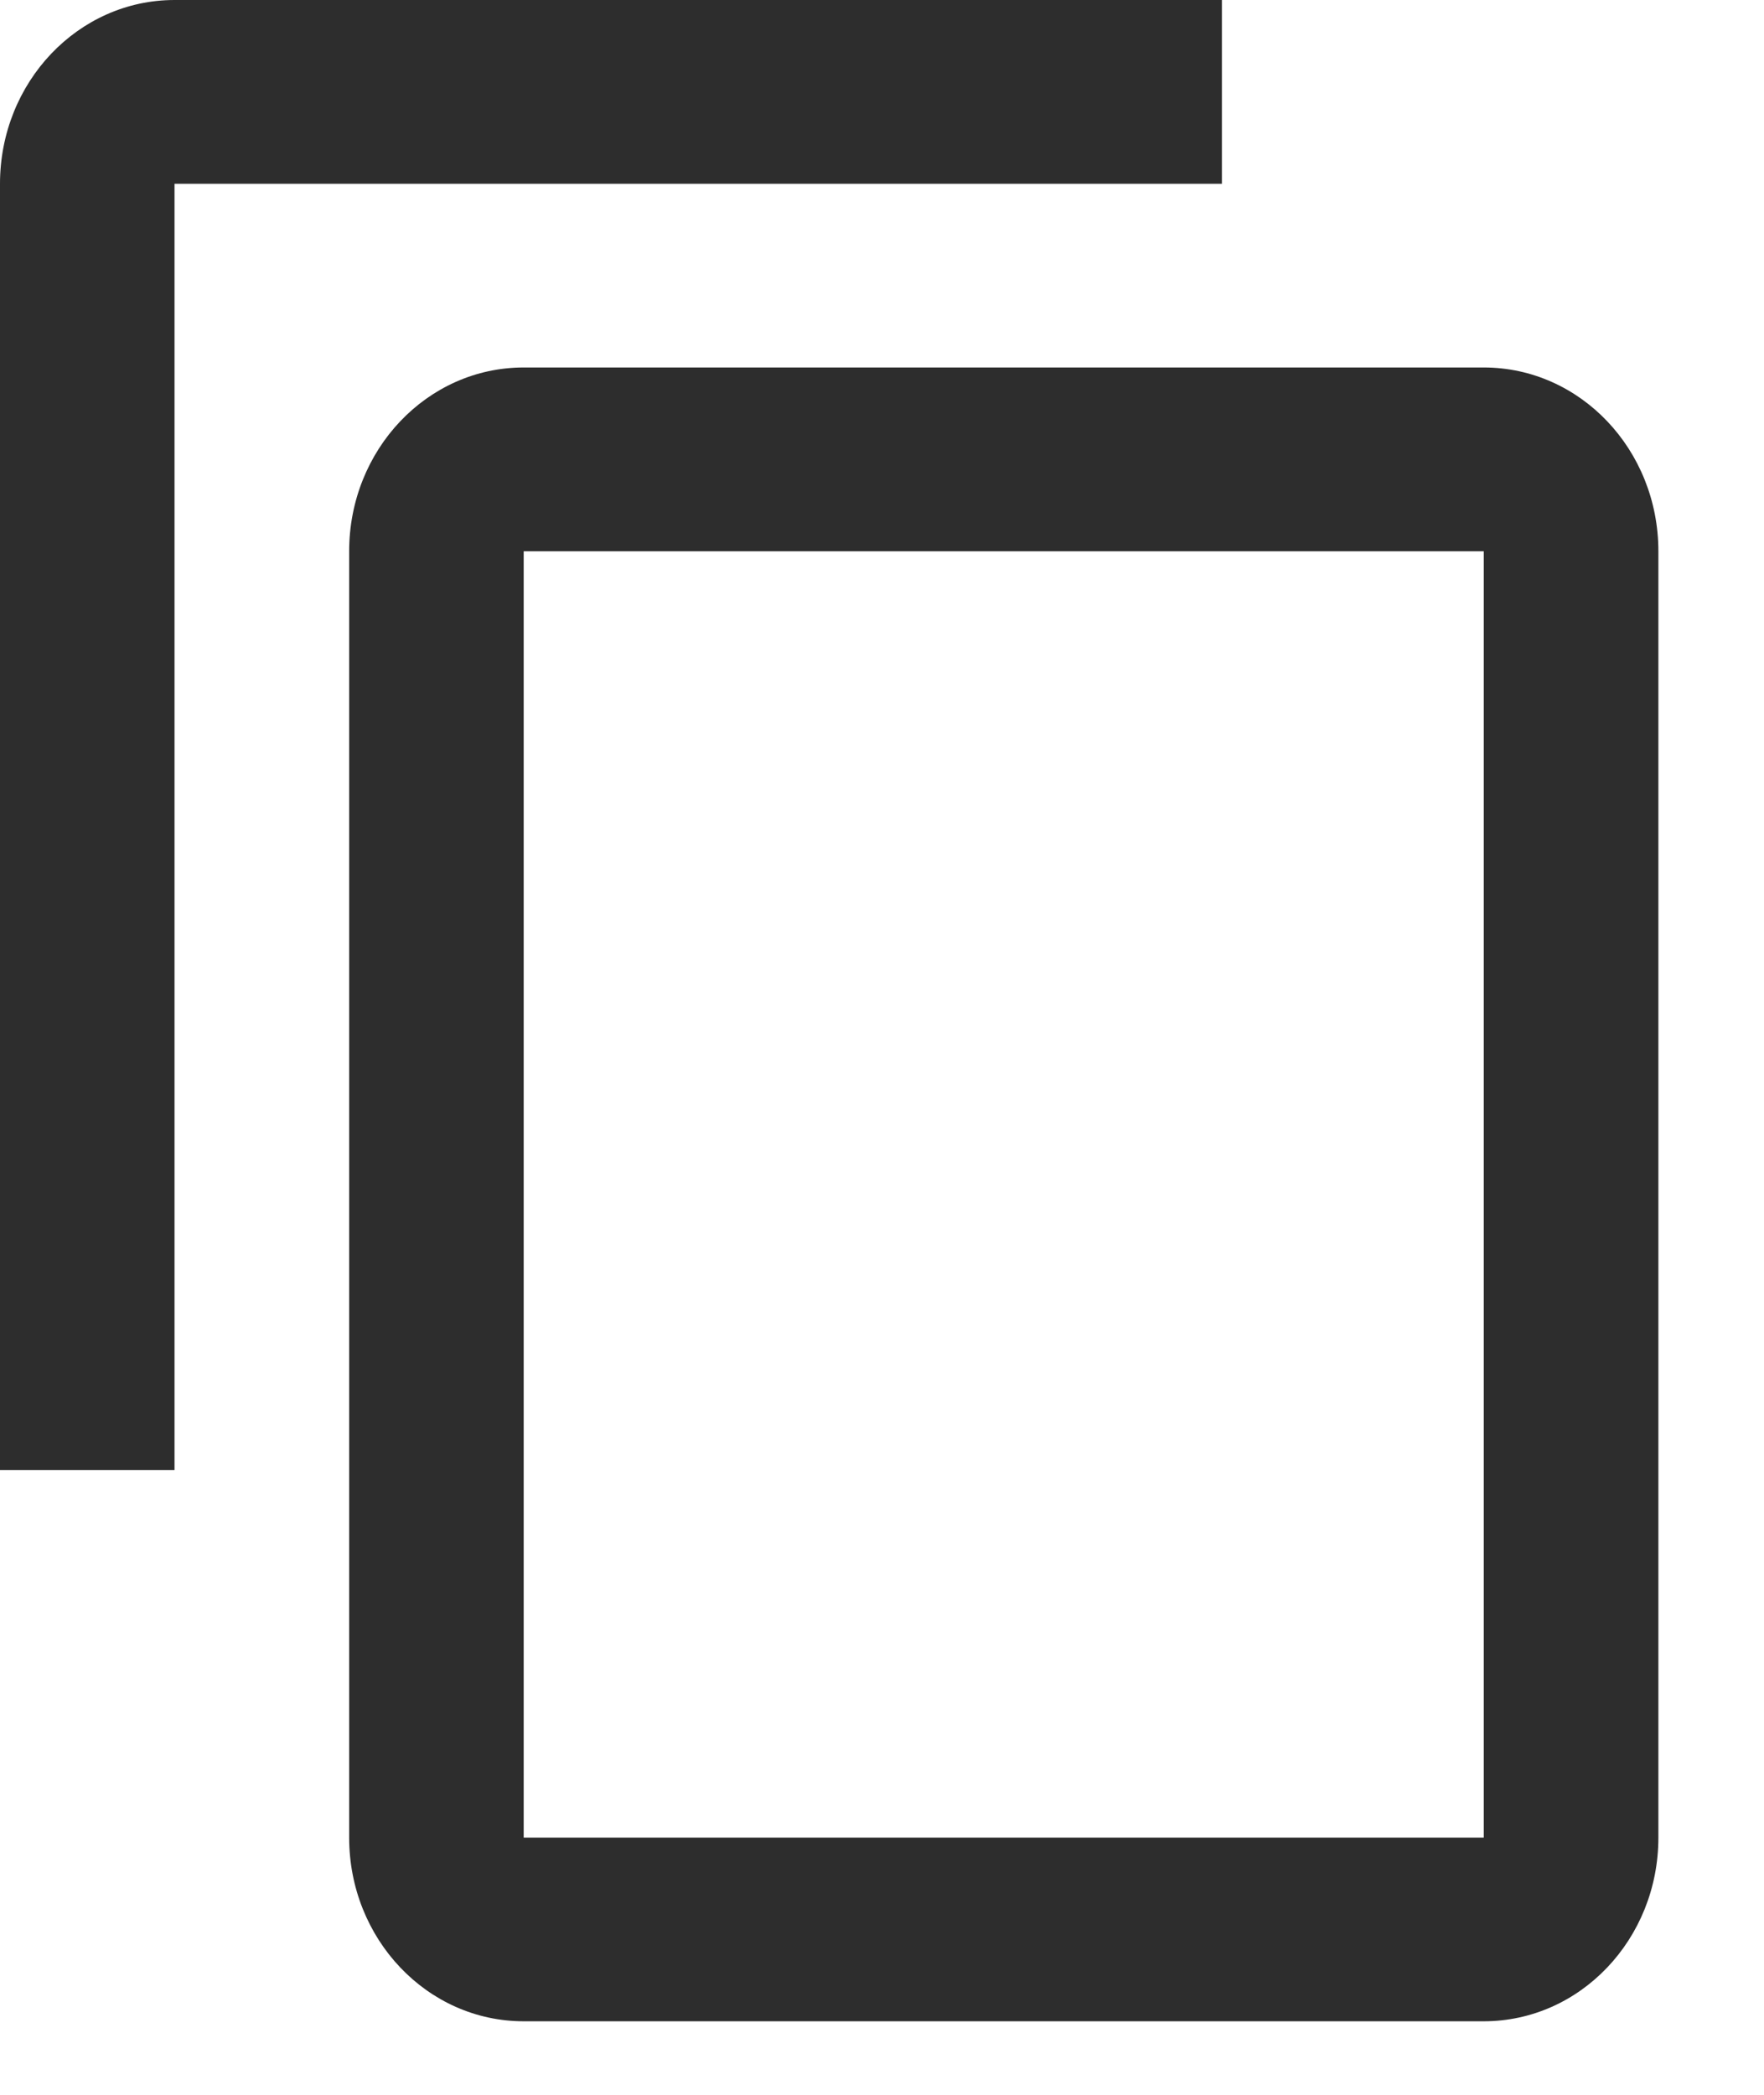
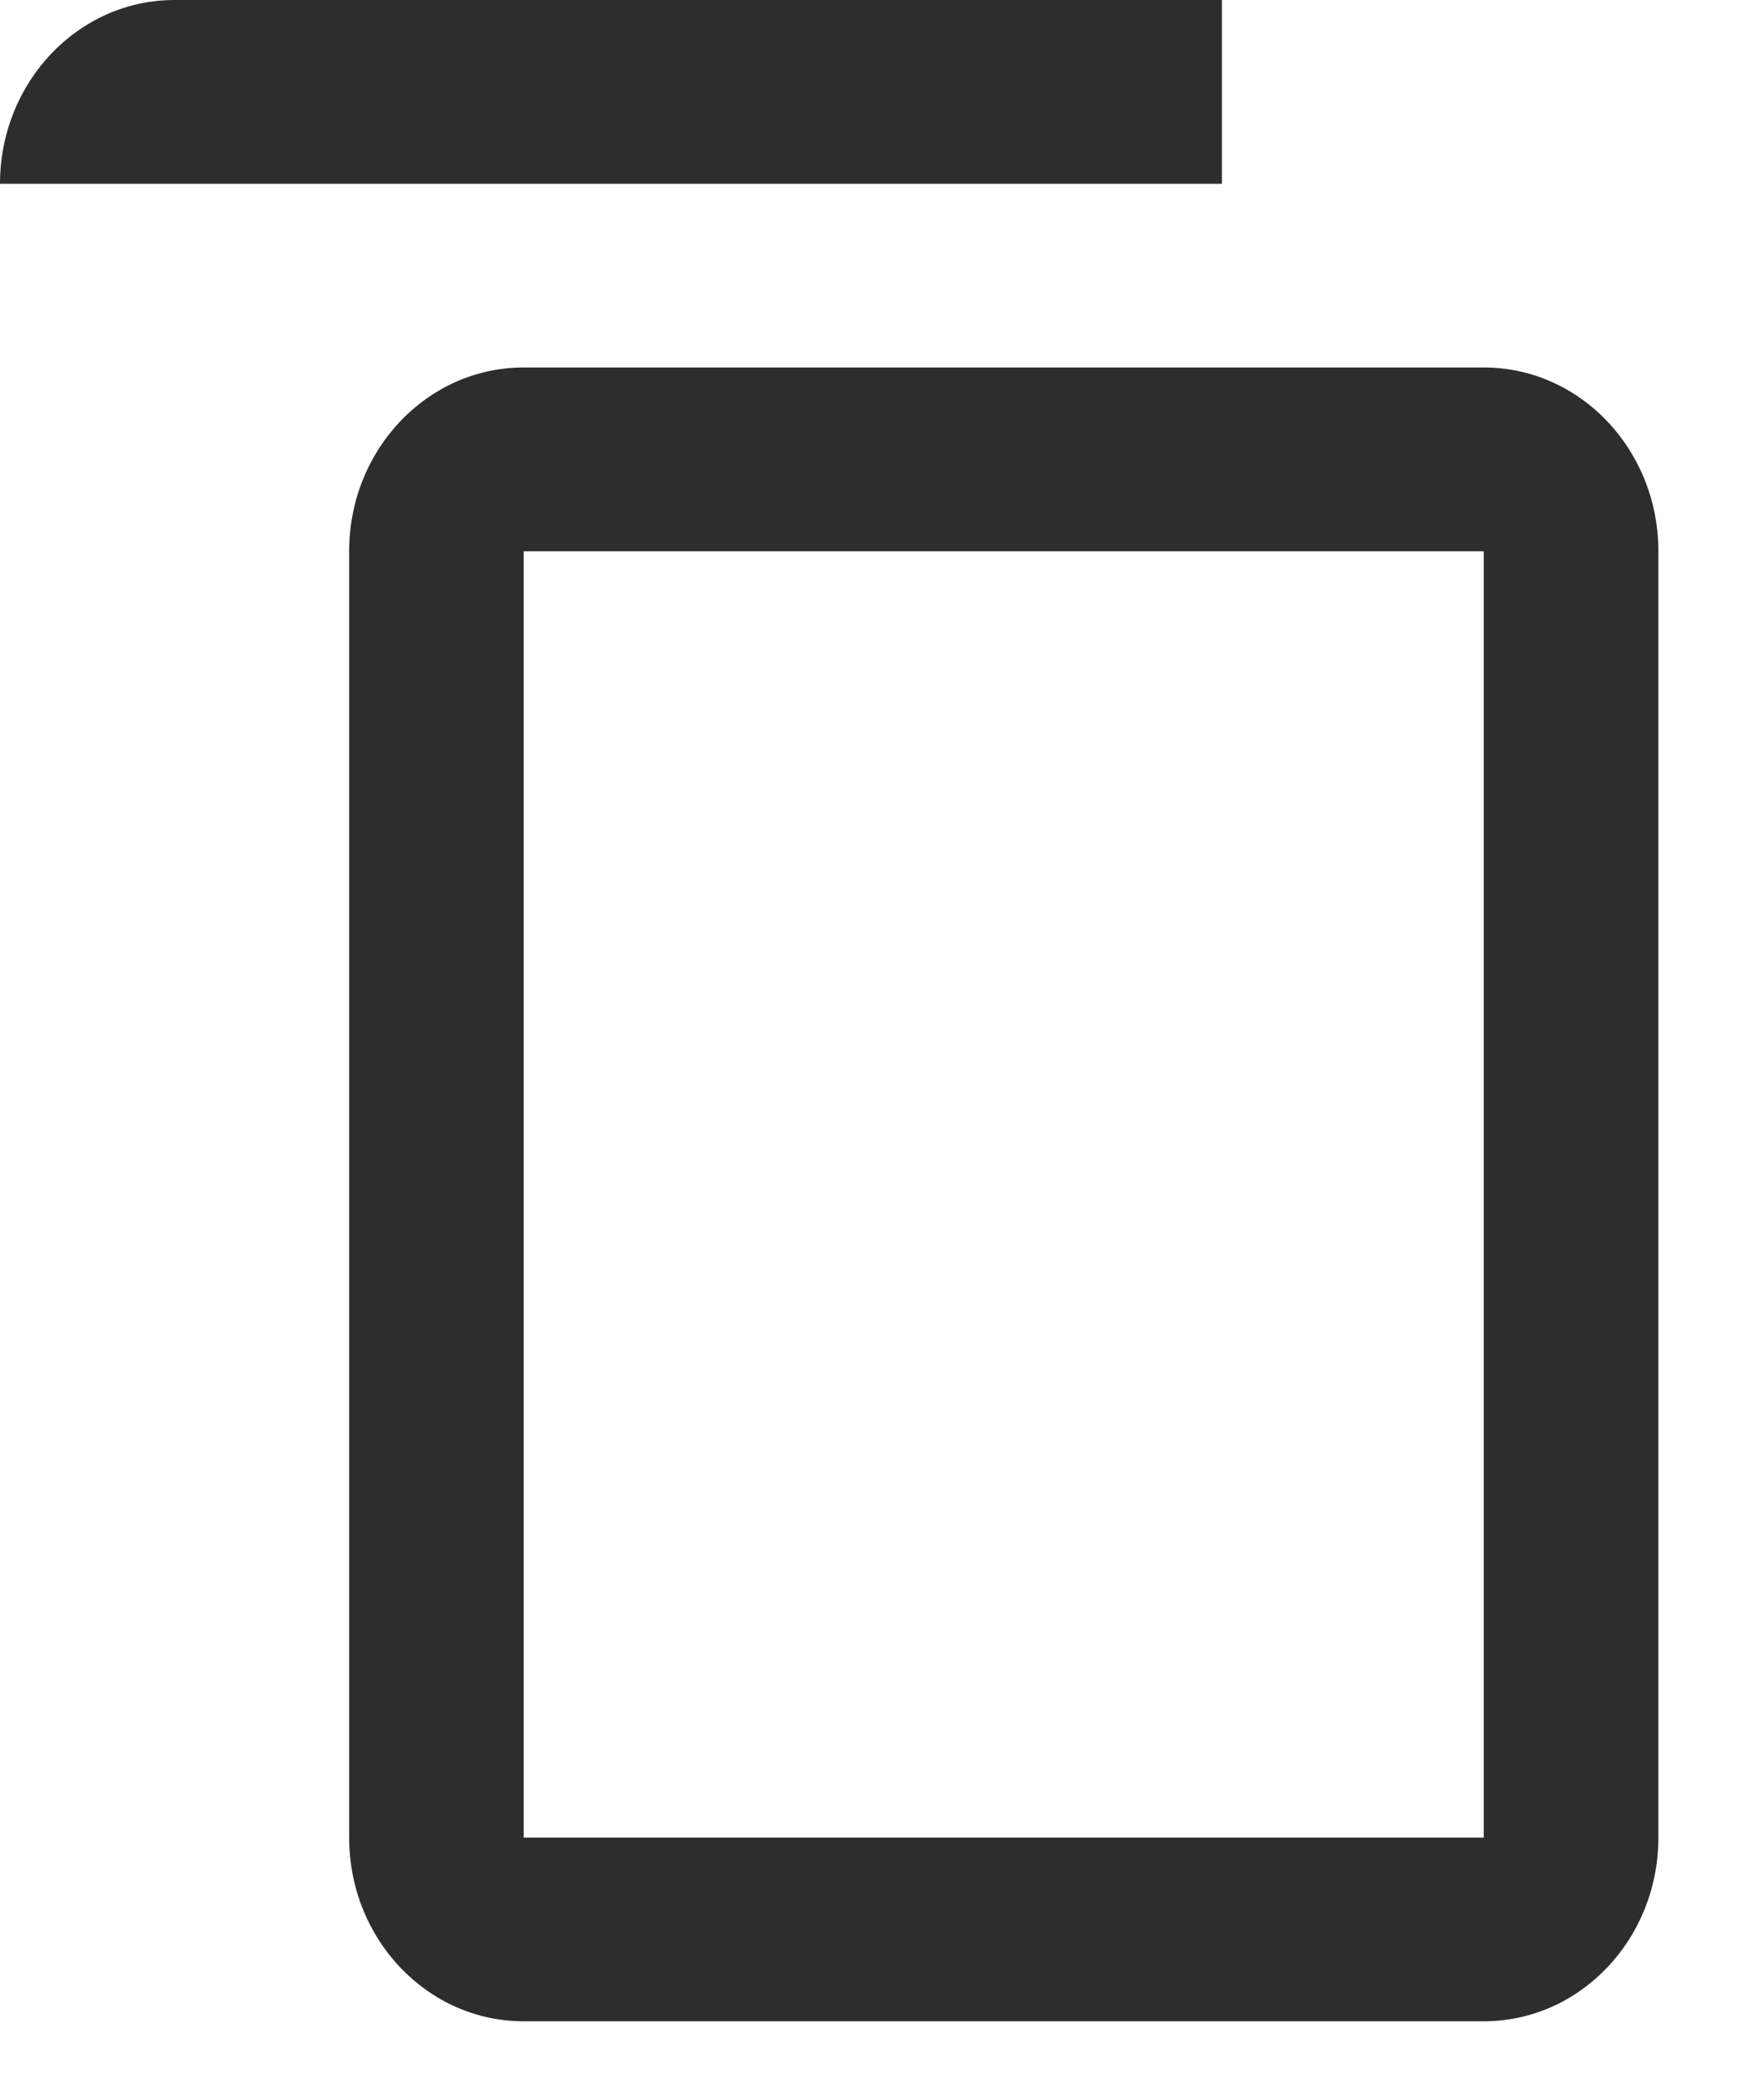
<svg xmlns="http://www.w3.org/2000/svg" width="16" height="19" viewBox="0 0 16 19" fill="none">
-   <path d="M11.083 0H1.583C0.709 0 0 0.746 0 1.667V13.333H1.583V1.667H11.083V0ZM13.458 3.333H4.75C3.875 3.333 3.167 4.079 3.167 5V16.667C3.167 17.587 3.875 18.333 4.75 18.333H13.458C14.333 18.333 15.042 17.587 15.042 16.667V5C15.042 4.079 14.333 3.333 13.458 3.333ZM13.458 16.667H4.75V5H13.458V16.667Z" fill="#2D2D2D" />
+   <path d="M11.083 0H1.583C0.709 0 0 0.746 0 1.667H1.583V1.667H11.083V0ZM13.458 3.333H4.75C3.875 3.333 3.167 4.079 3.167 5V16.667C3.167 17.587 3.875 18.333 4.75 18.333H13.458C14.333 18.333 15.042 17.587 15.042 16.667V5C15.042 4.079 14.333 3.333 13.458 3.333ZM13.458 16.667H4.75V5H13.458V16.667Z" fill="#2D2D2D" />
</svg>